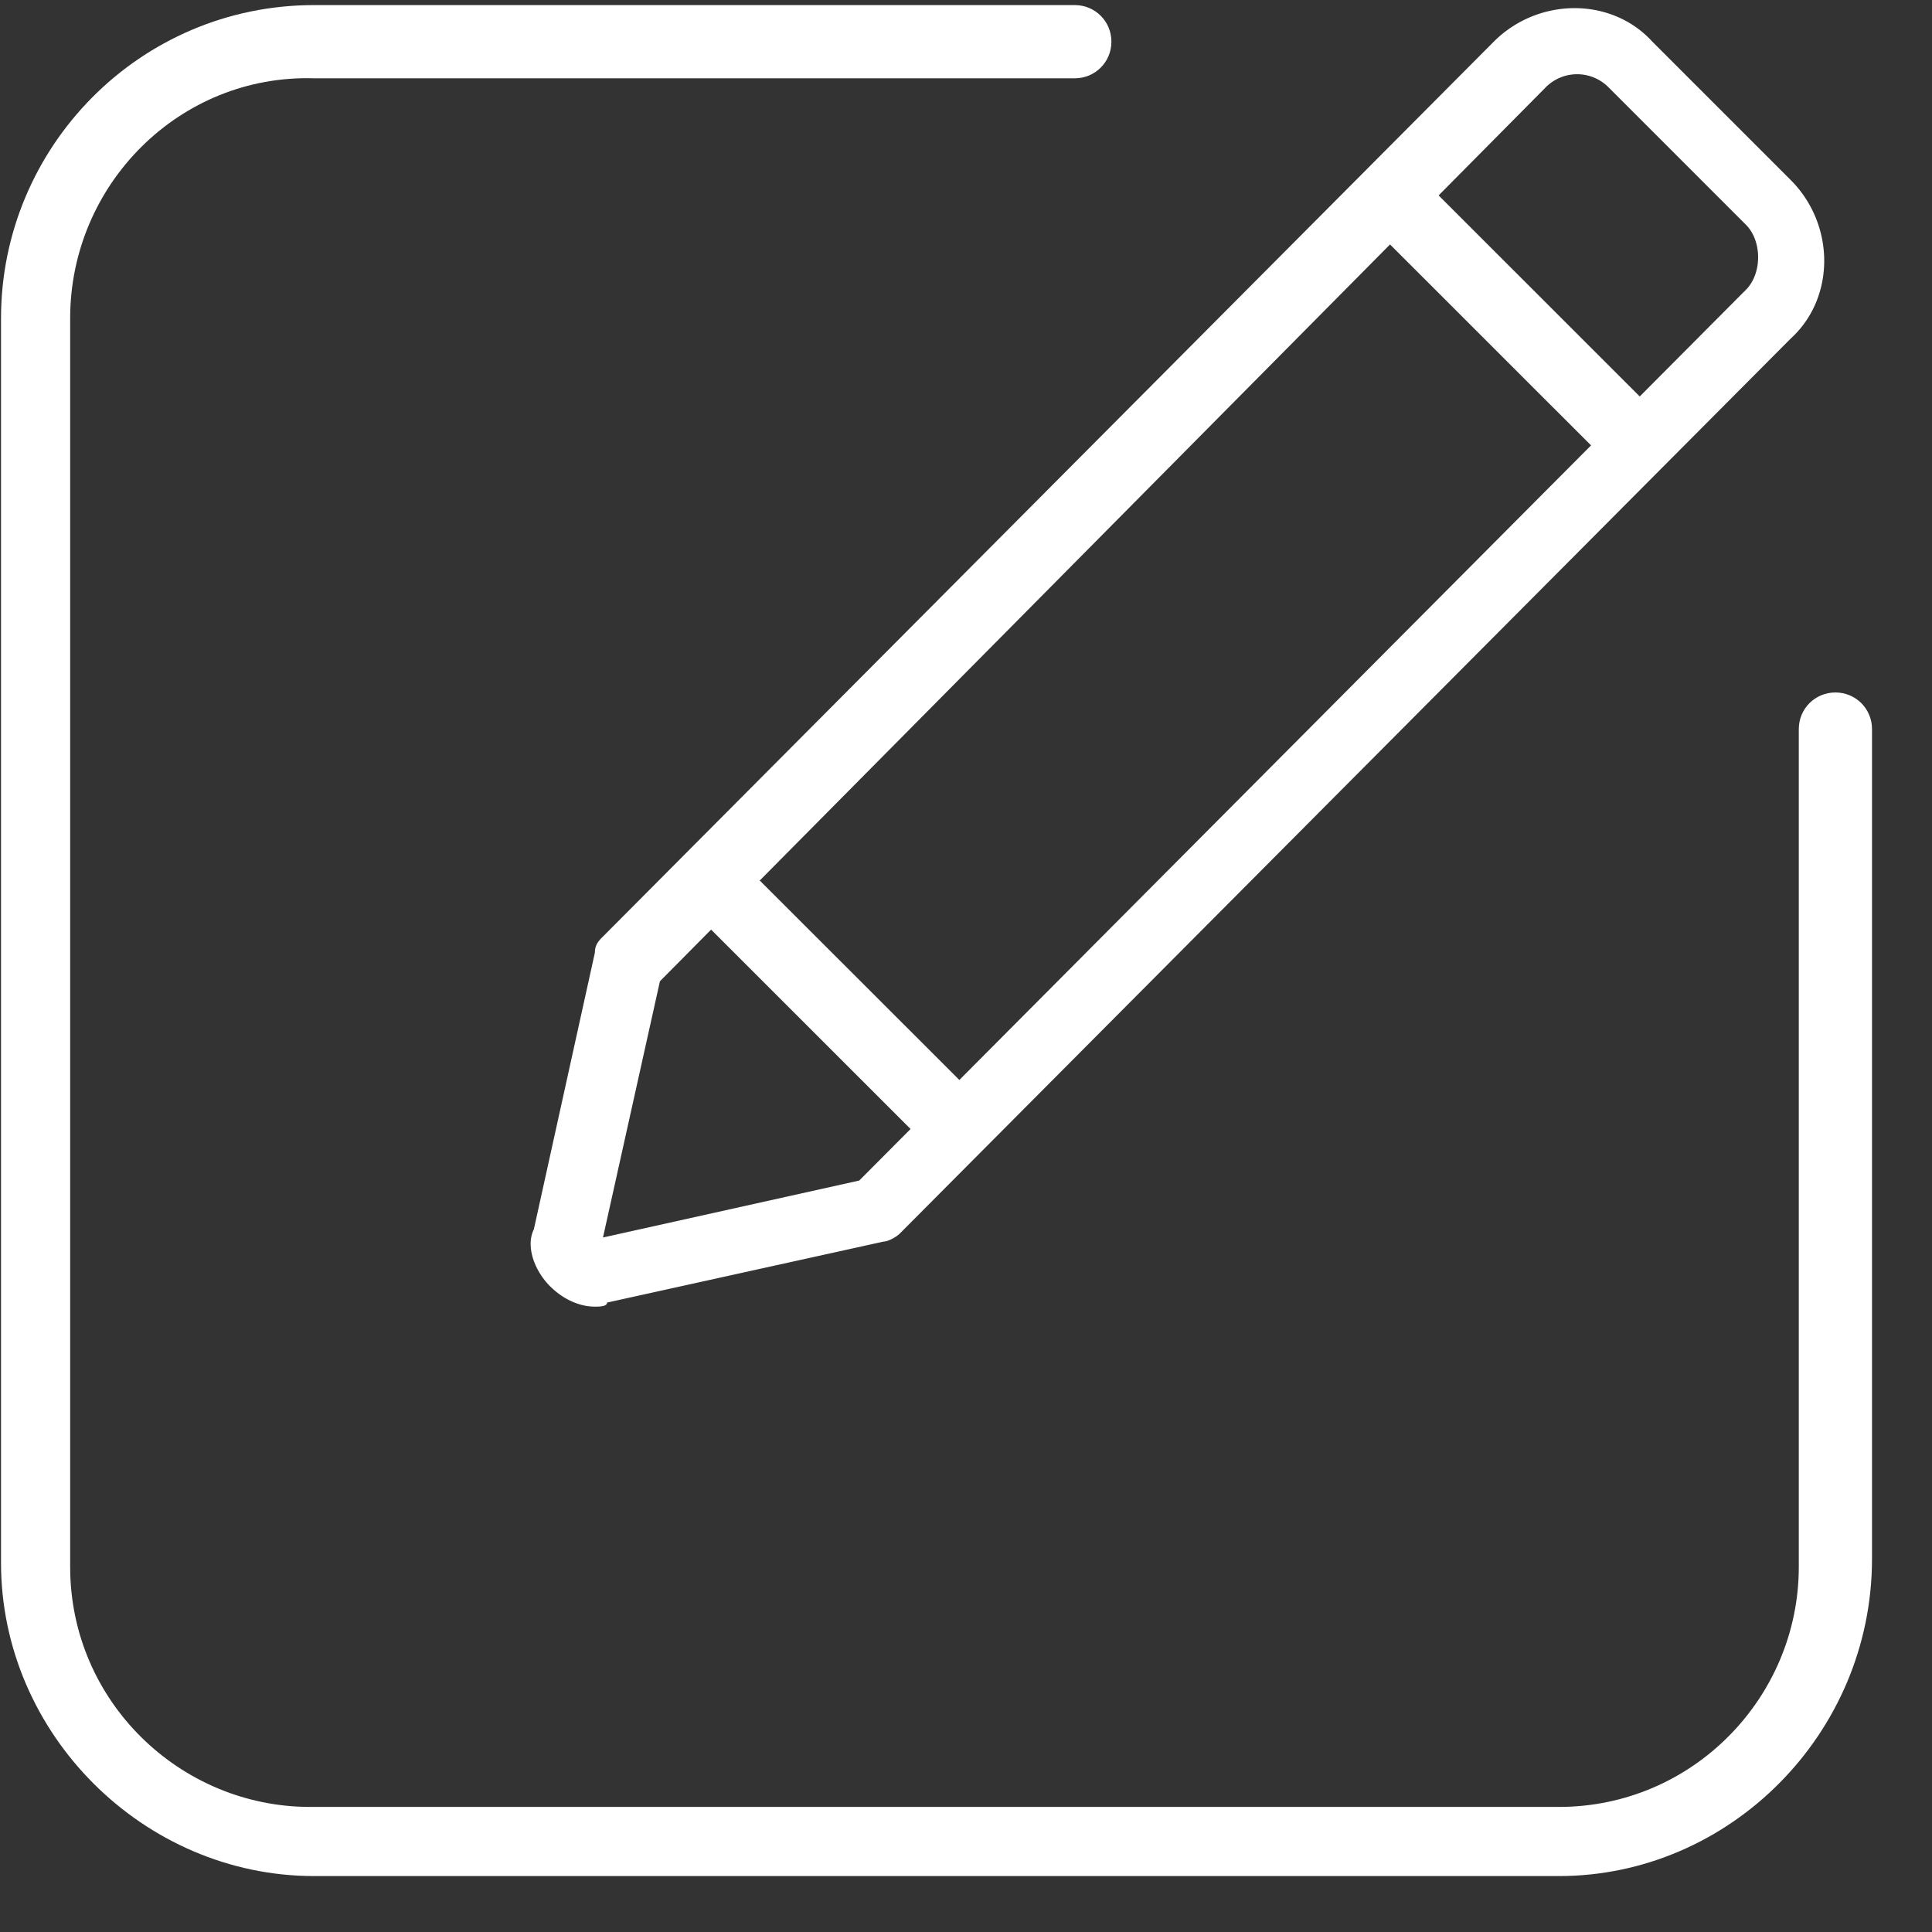
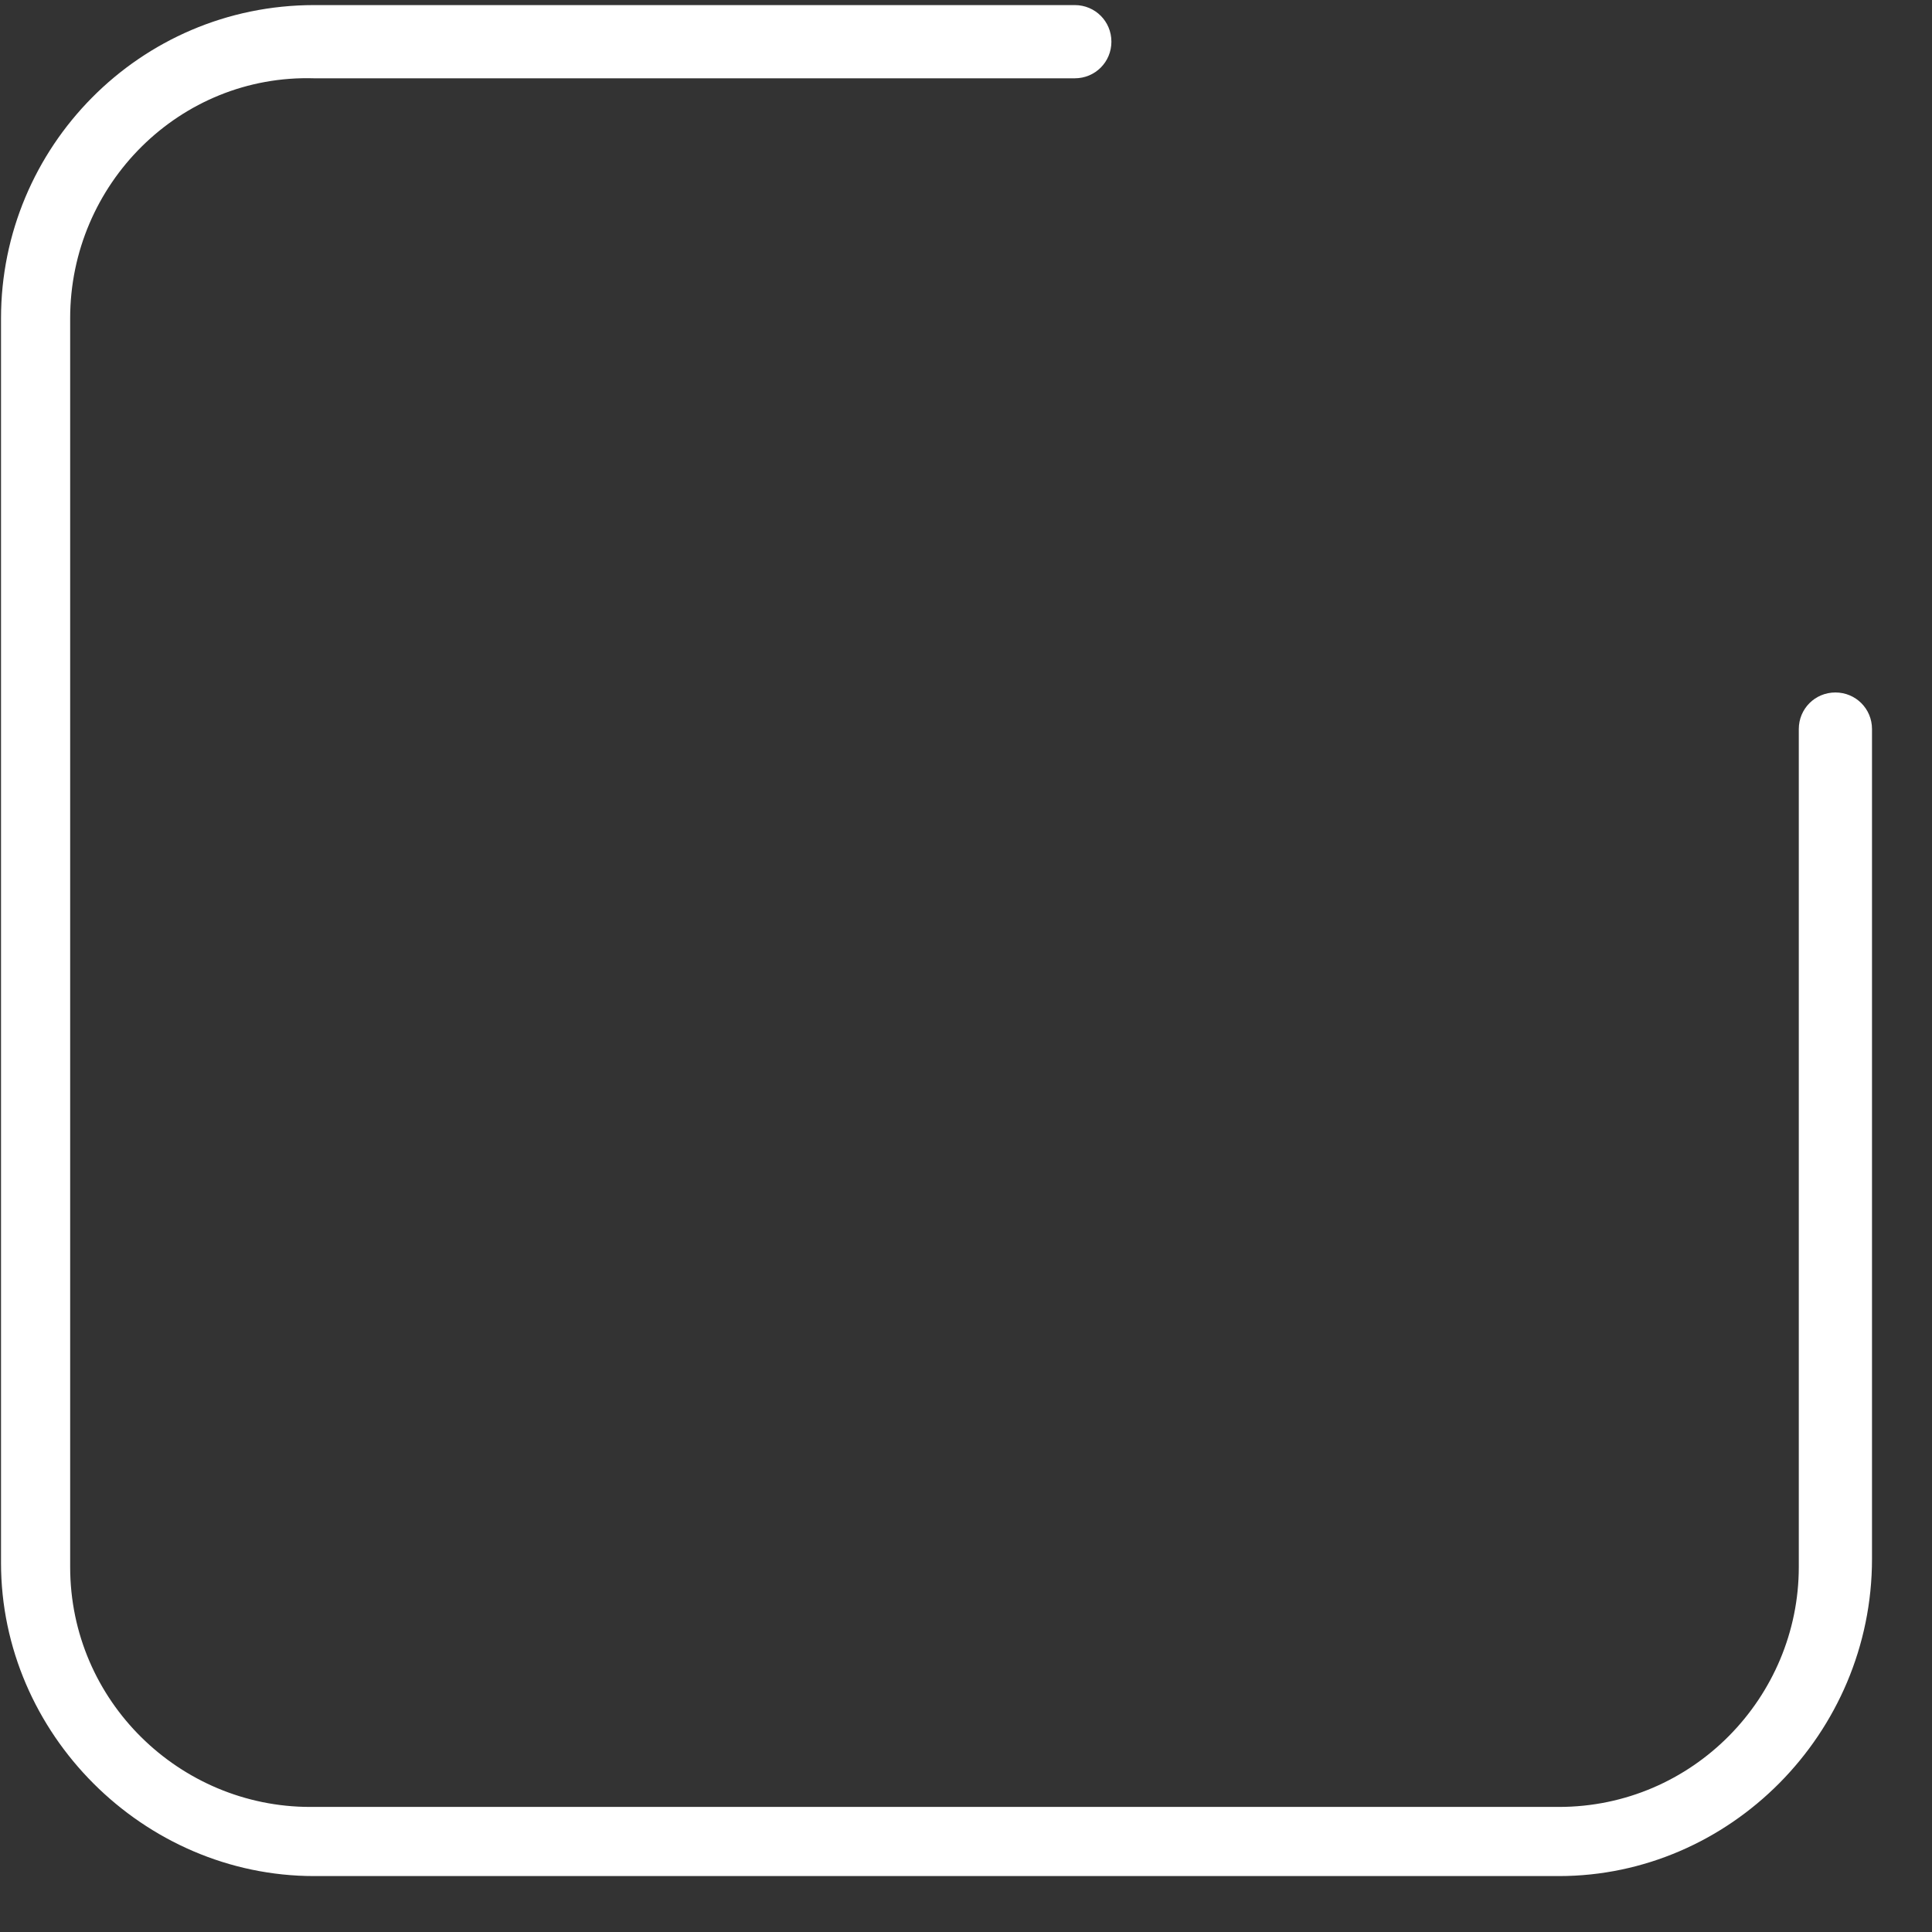
<svg xmlns="http://www.w3.org/2000/svg" t="1576045486176" class="icon" viewBox="0 0 1024 1024" version="1.1" p-id="5954" width="26" height="26">
  <rect x="0" y="0" width="1024" height="1024" fill="#333333" stroke="none" />
  <defs>
    <style type="text/css" />
  </defs>
  <path d="M826.206 994.358H166.535c-90.543 0-165.996-75.453-165.996-165.996V168.691C0.539 78.147 73.836 2.695 166.535 2.695h403.133c10.779 0 19.402 8.623 19.402 19.402 0 10.779-8.623 19.402-19.402 19.402H166.535C95.394 39.343 37.187 97.549 37.187 168.691v661.827c0 71.141 58.206 127.192 127.192 127.192h661.827c71.141 0 127.192-58.206 127.192-127.192V386.425c0-10.779 8.623-19.402 19.402-19.402 10.779 0 19.402 8.623 19.402 19.402v439.781c0 92.699-75.453 168.152-165.996 168.152z" p-id="5955" fill="#ffffff" />
-   <path d="M315.284 692.547c-8.623 0-17.246-4.312-23.714-10.779-8.623-8.623-12.935-21.558-8.623-30.181l32.337-146.594c0-4.312 2.156-6.467 4.312-8.623l472.118-474.274c23.714-23.714 62.518-23.714 84.076 0l73.297 73.297c23.714 23.714 23.714 62.518 0 84.076l-472.118 474.274c-2.156 2.156-6.467 4.312-8.623 4.312l-146.594 32.337c0 2.156-4.312 2.156-6.467 2.156z m34.493-172.463l-30.181 135.815 135.815-30.181 469.962-472.118c4.312-4.312 6.467-10.779 6.467-17.246s-2.156-12.935-6.467-17.246L852.076 45.811a23.444 23.444 0 0 0-32.337 0l-469.962 474.274z" p-id="5956" fill="#ffffff" />
-   <path d="M722.89 115.712l25.869-25.869 137.216 137.162-25.869 25.869-137.216-137.162zM359.801 475.621l25.869-25.923 137.27 137.162-25.923 25.923-137.216-137.162z" p-id="5957" fill="#ffffff" />
</svg>